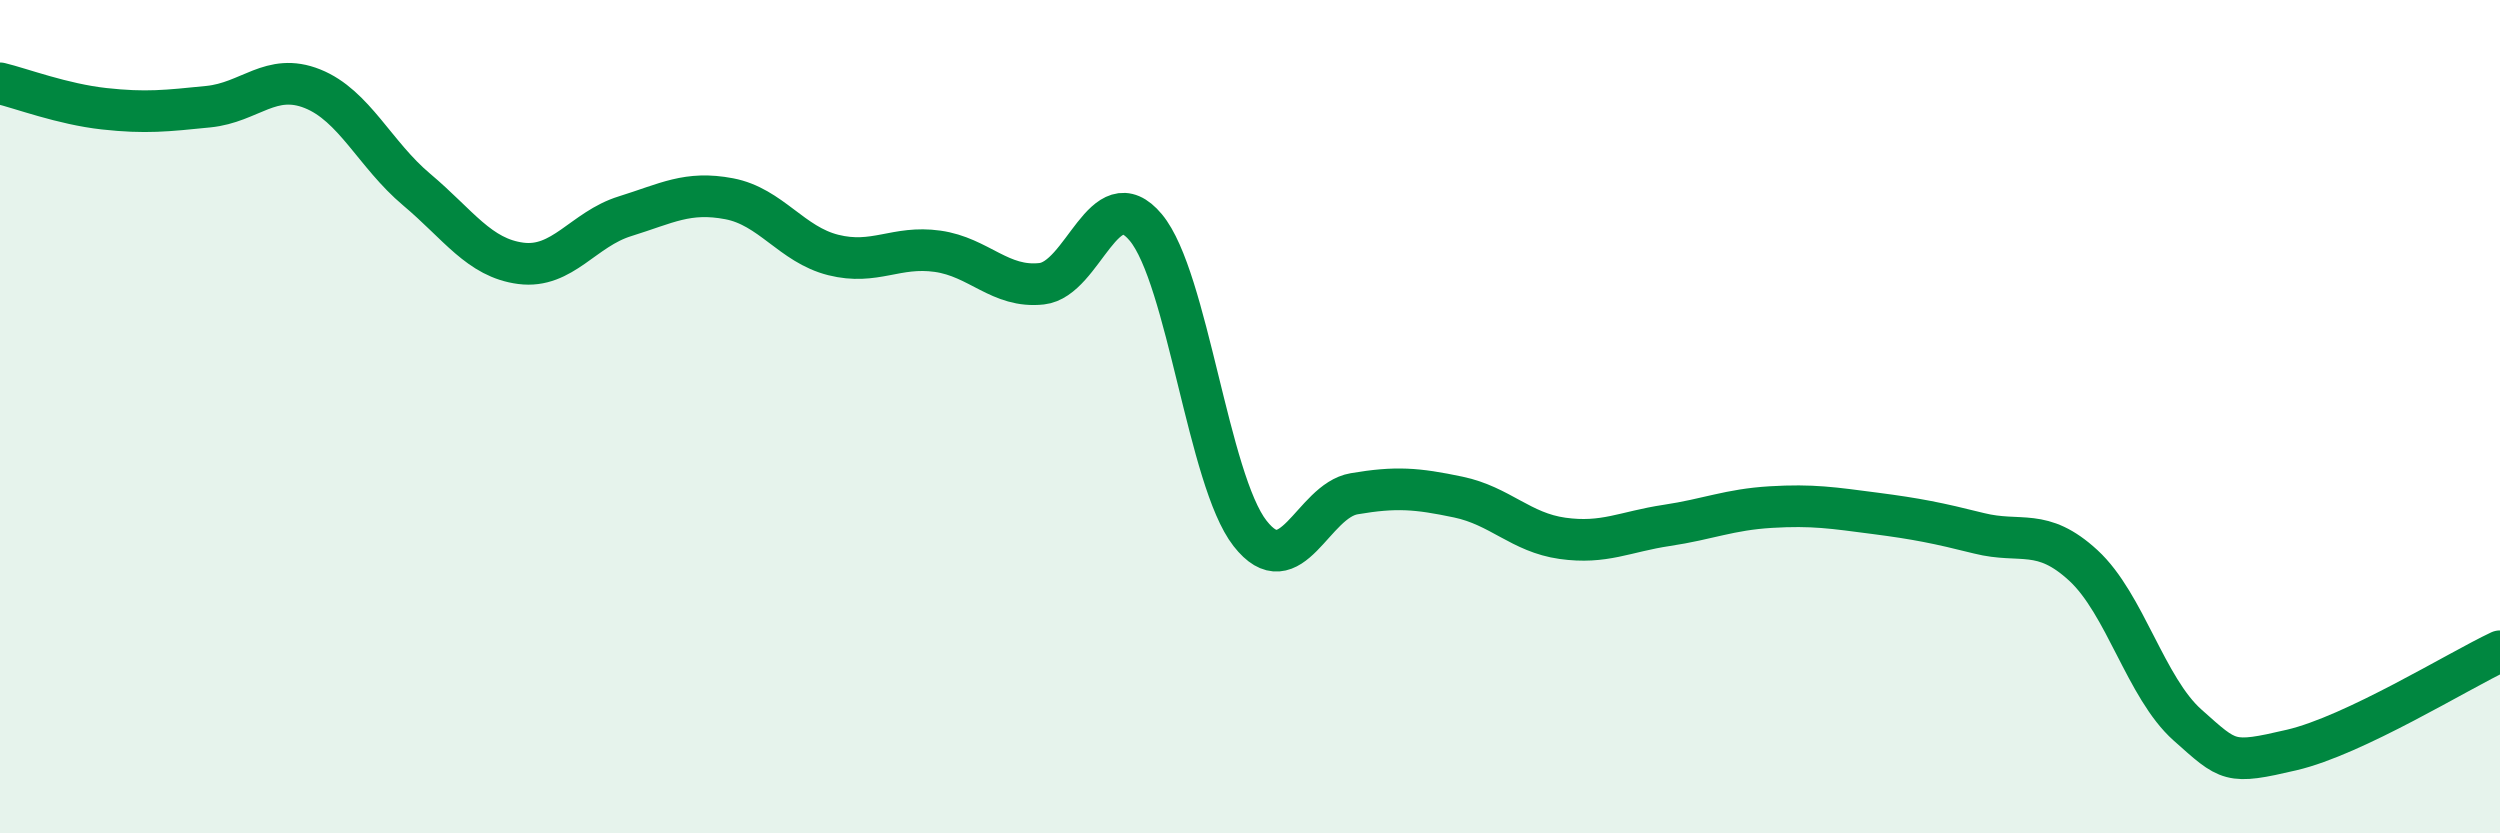
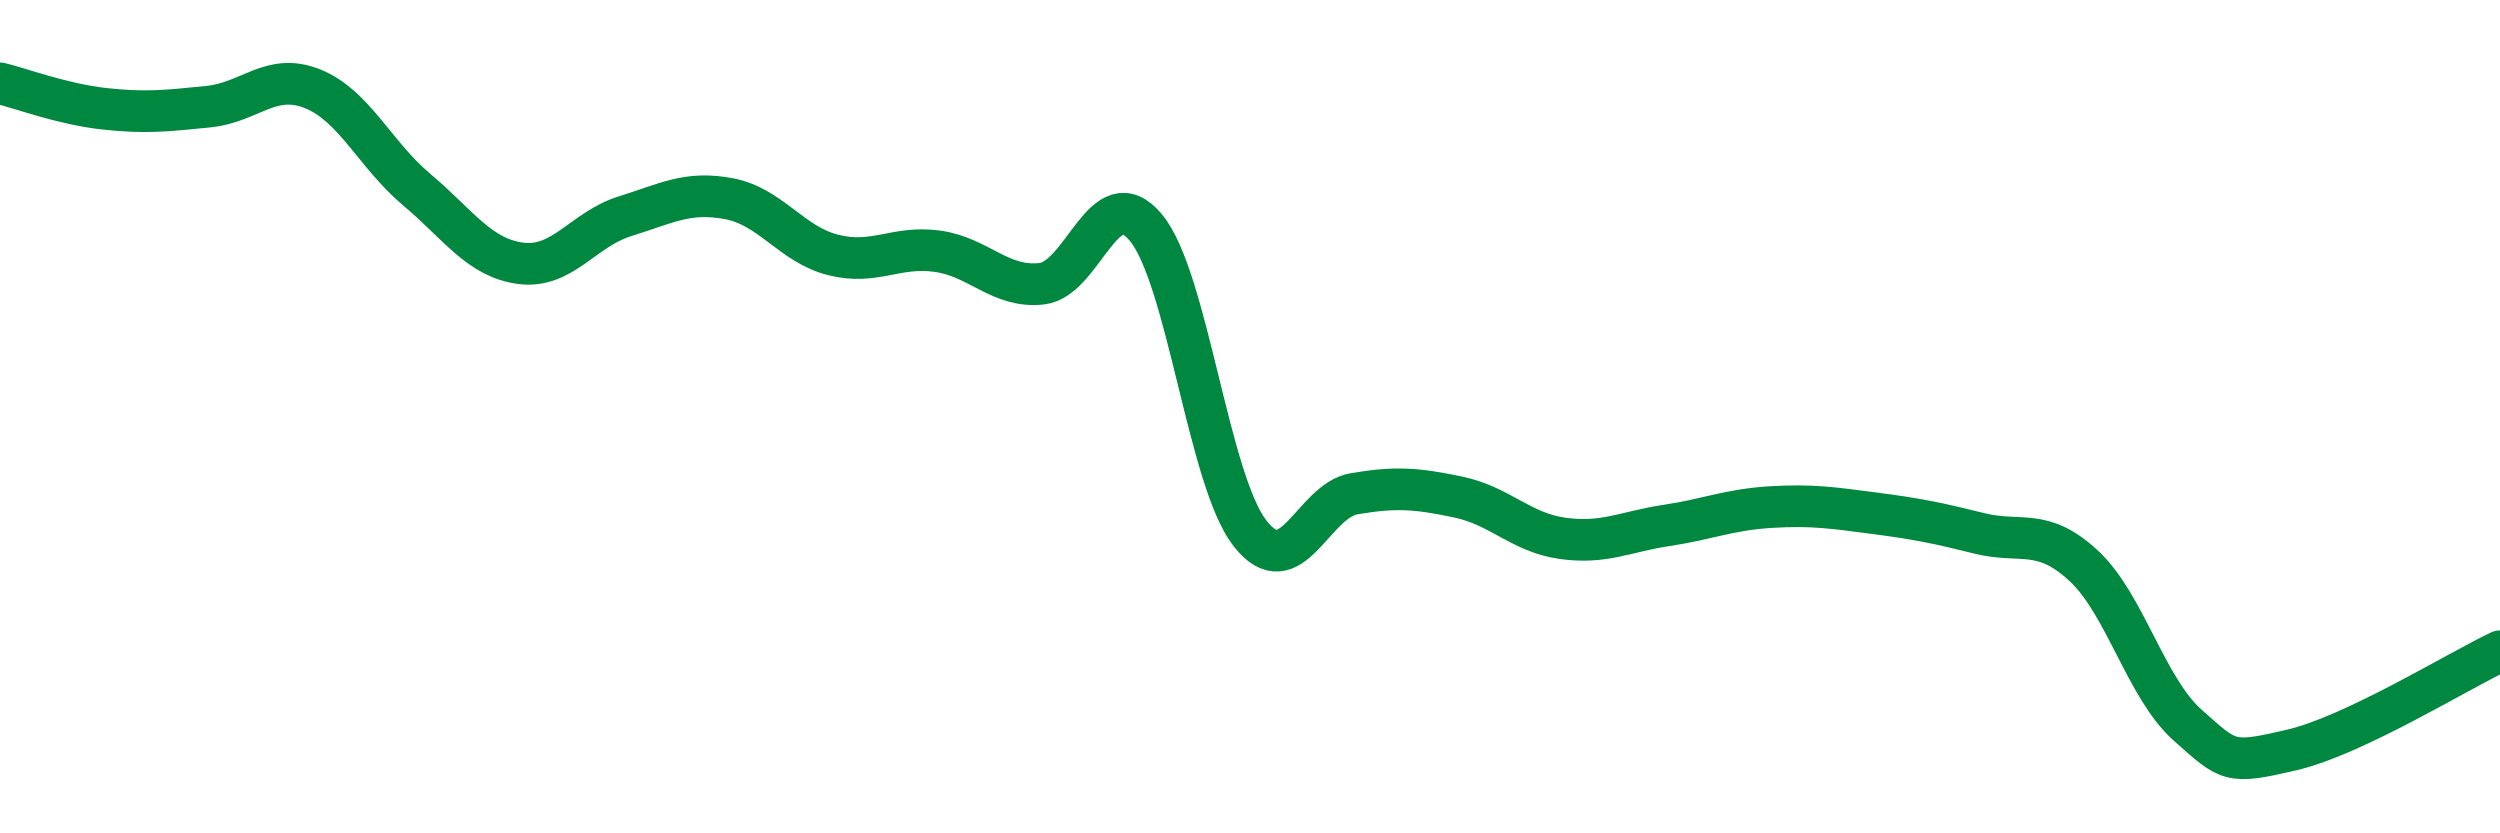
<svg xmlns="http://www.w3.org/2000/svg" width="60" height="20" viewBox="0 0 60 20">
-   <path d="M 0,2 C 0.5,2.12 1.5,2.5 2.5,2.61 C 3.5,2.72 4,2.66 5,2.56 C 6,2.46 6.5,1.73 7.5,2.13 C 8.5,2.53 9,3.71 10,4.55 C 11,5.39 11.5,6.19 12.5,6.32 C 13.5,6.45 14,5.5 15,5.19 C 16,4.88 16.5,4.58 17.5,4.77 C 18.5,4.96 19,5.87 20,6.12 C 21,6.37 21.5,5.89 22.5,6.03 C 23.5,6.17 24,6.92 25,6.81 C 26,6.7 26.5,4.26 27.5,5.46 C 28.5,6.66 29,11.52 30,12.8 C 31,14.08 31.5,12.02 32.5,11.85 C 33.5,11.68 34,11.72 35,11.93 C 36,12.14 36.5,12.78 37.5,12.92 C 38.5,13.06 39,12.76 40,12.61 C 41,12.46 41.5,12.23 42.5,12.17 C 43.5,12.11 44,12.19 45,12.32 C 46,12.45 46.5,12.55 47.5,12.8 C 48.5,13.05 49,12.65 50,13.57 C 51,14.49 51.5,16.51 52.5,17.4 C 53.5,18.29 53.5,18.35 55,18 C 56.5,17.65 59,16.1 60,15.63L60 20L0 20Z" fill="#008740" opacity="0.1" stroke-linecap="round" stroke-linejoin="round" />
  <path d="M 0,2 C 0.5,2.12 1.5,2.5 2.5,2.61 C 3.5,2.72 4,2.66 5,2.56 C 6,2.46 6.5,1.73 7.5,2.13 C 8.5,2.53 9,3.71 10,4.55 C 11,5.39 11.5,6.19 12.5,6.32 C 13.5,6.45 14,5.5 15,5.19 C 16,4.88 16.5,4.58 17.5,4.77 C 18.5,4.96 19,5.87 20,6.12 C 21,6.37 21.5,5.89 22.5,6.03 C 23.5,6.17 24,6.92 25,6.81 C 26,6.7 26.5,4.26 27.5,5.46 C 28.5,6.66 29,11.52 30,12.8 C 31,14.08 31.5,12.02 32.5,11.85 C 33.5,11.68 34,11.72 35,11.93 C 36,12.14 36.5,12.78 37.5,12.92 C 38.5,13.06 39,12.76 40,12.61 C 41,12.46 41.5,12.23 42.5,12.17 C 43.5,12.11 44,12.19 45,12.32 C 46,12.45 46.5,12.55 47.5,12.8 C 48.5,13.05 49,12.65 50,13.57 C 51,14.49 51.5,16.51 52.5,17.4 C 53.5,18.29 53.5,18.35 55,18 C 56.5,17.65 59,16.1 60,15.63" stroke="#008740" stroke-width="1" fill="none" stroke-linecap="round" stroke-linejoin="round" />
</svg>